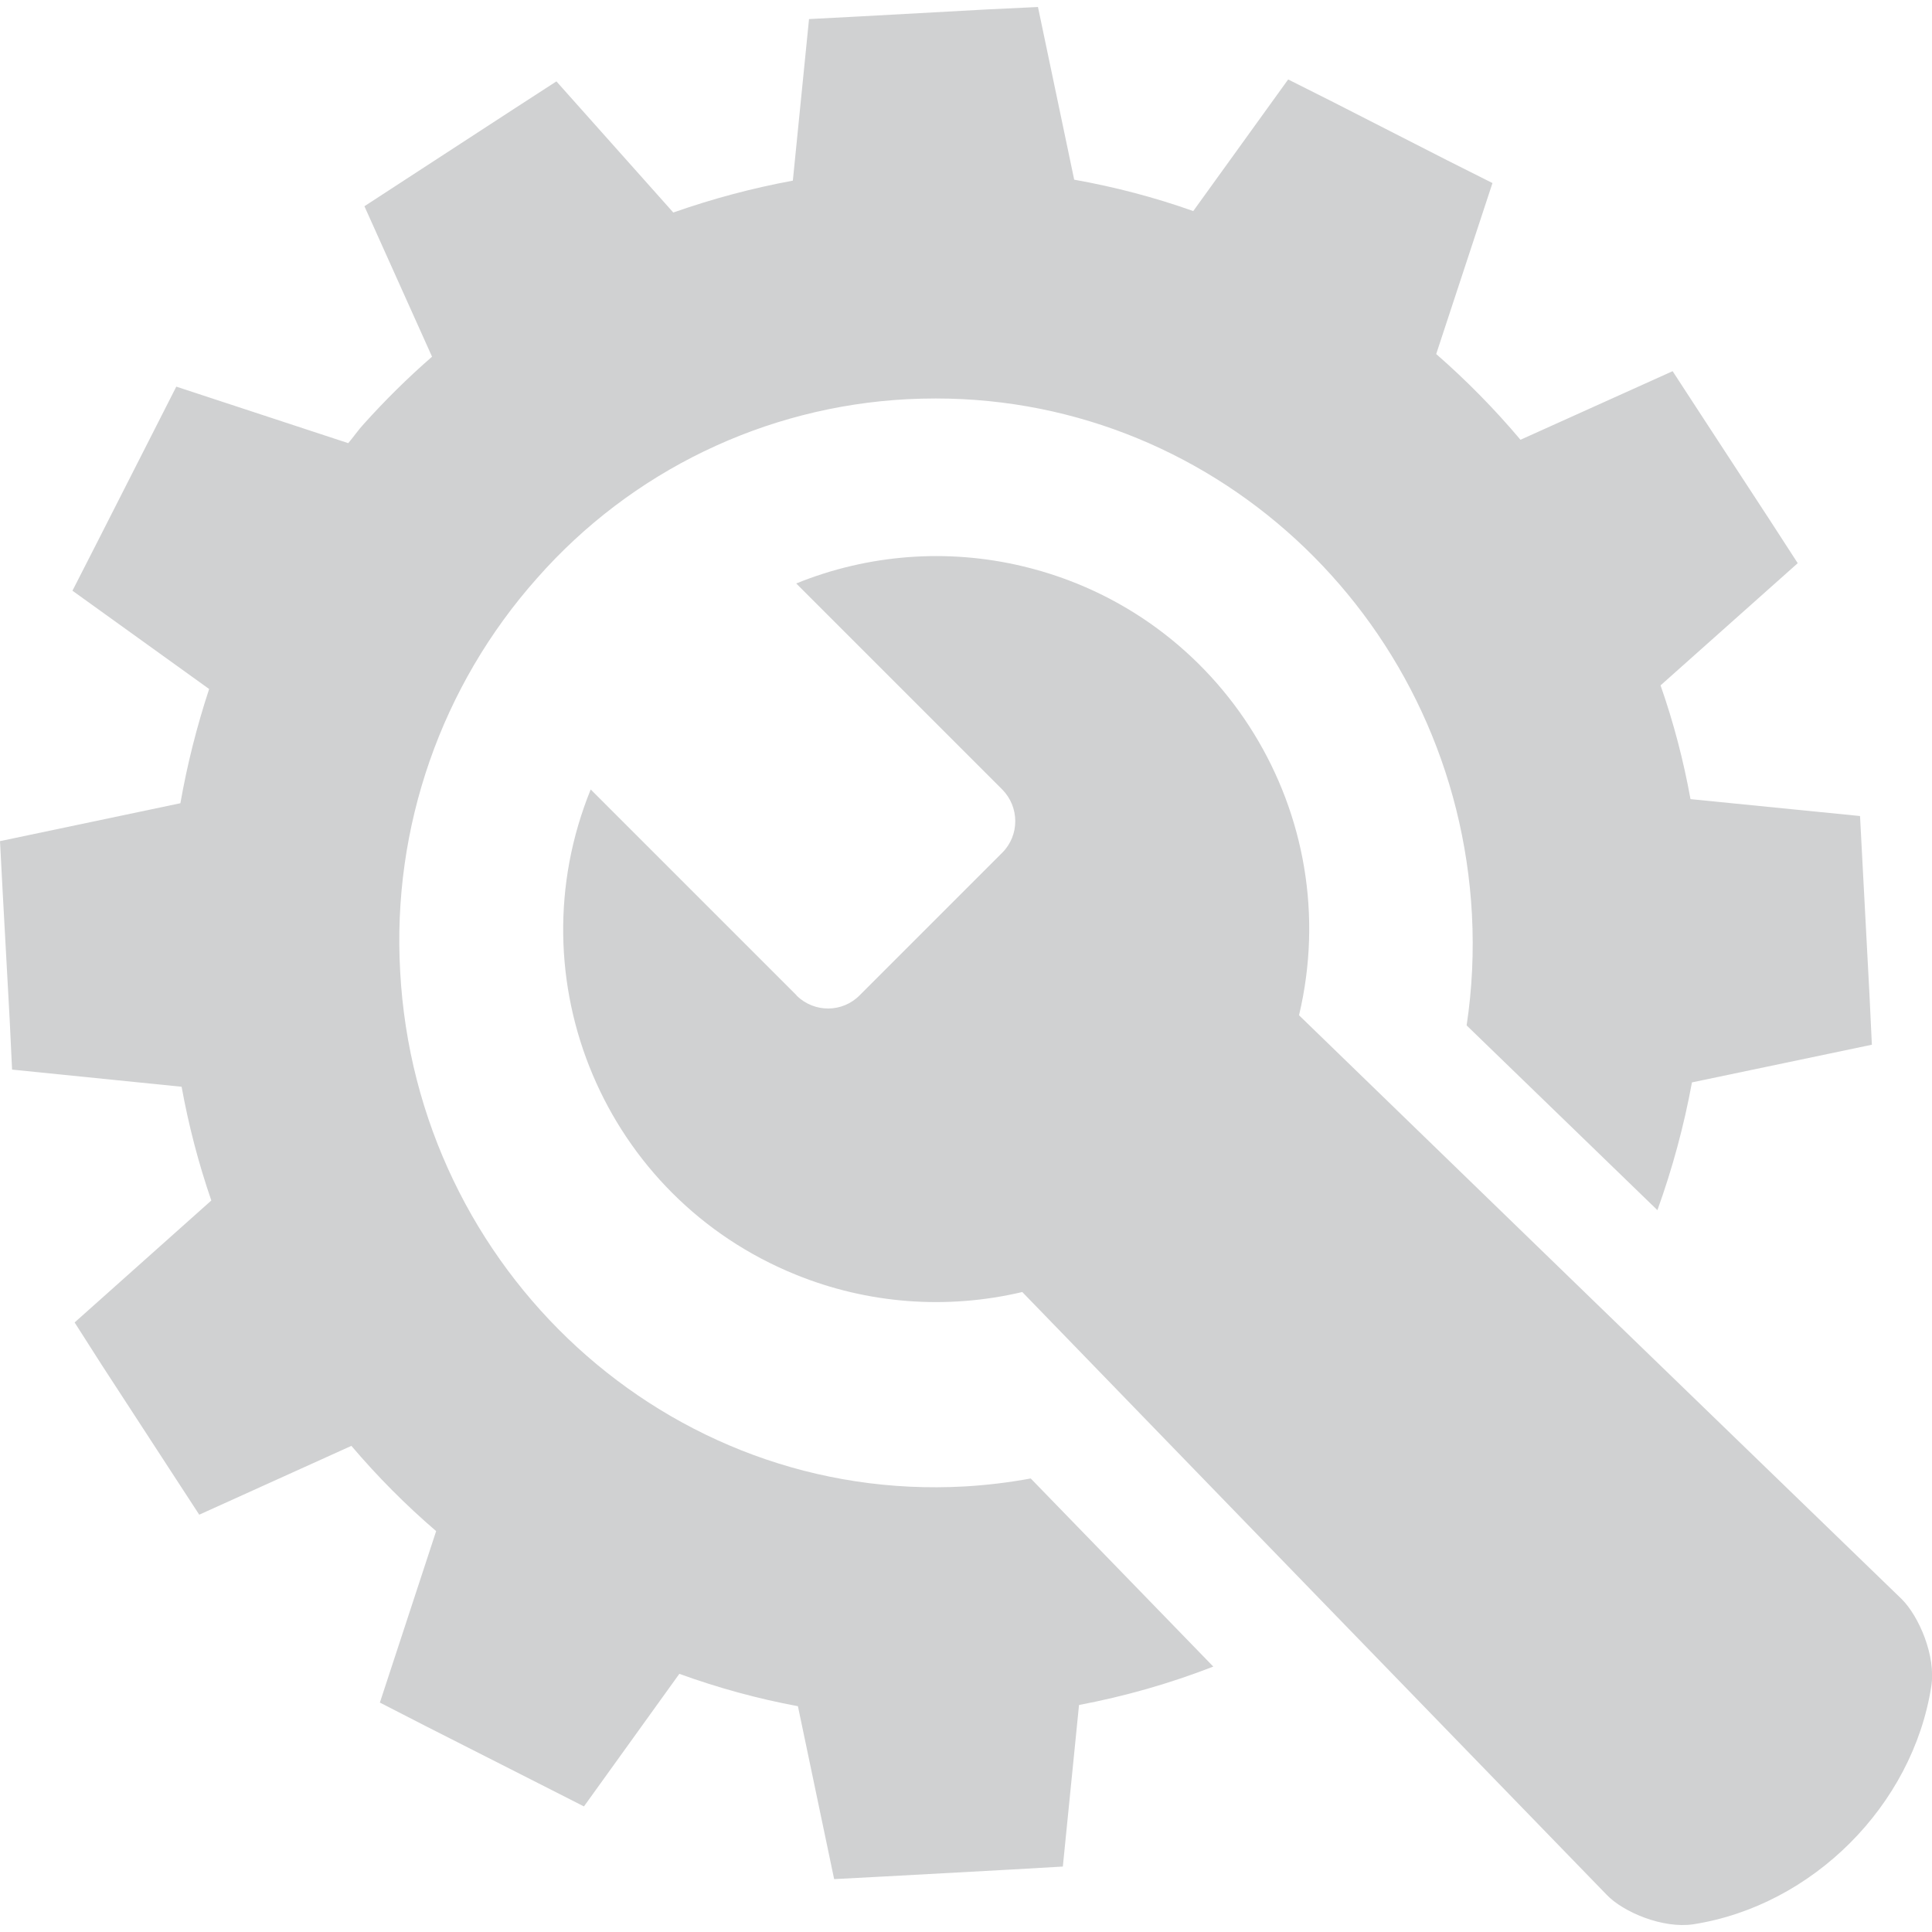
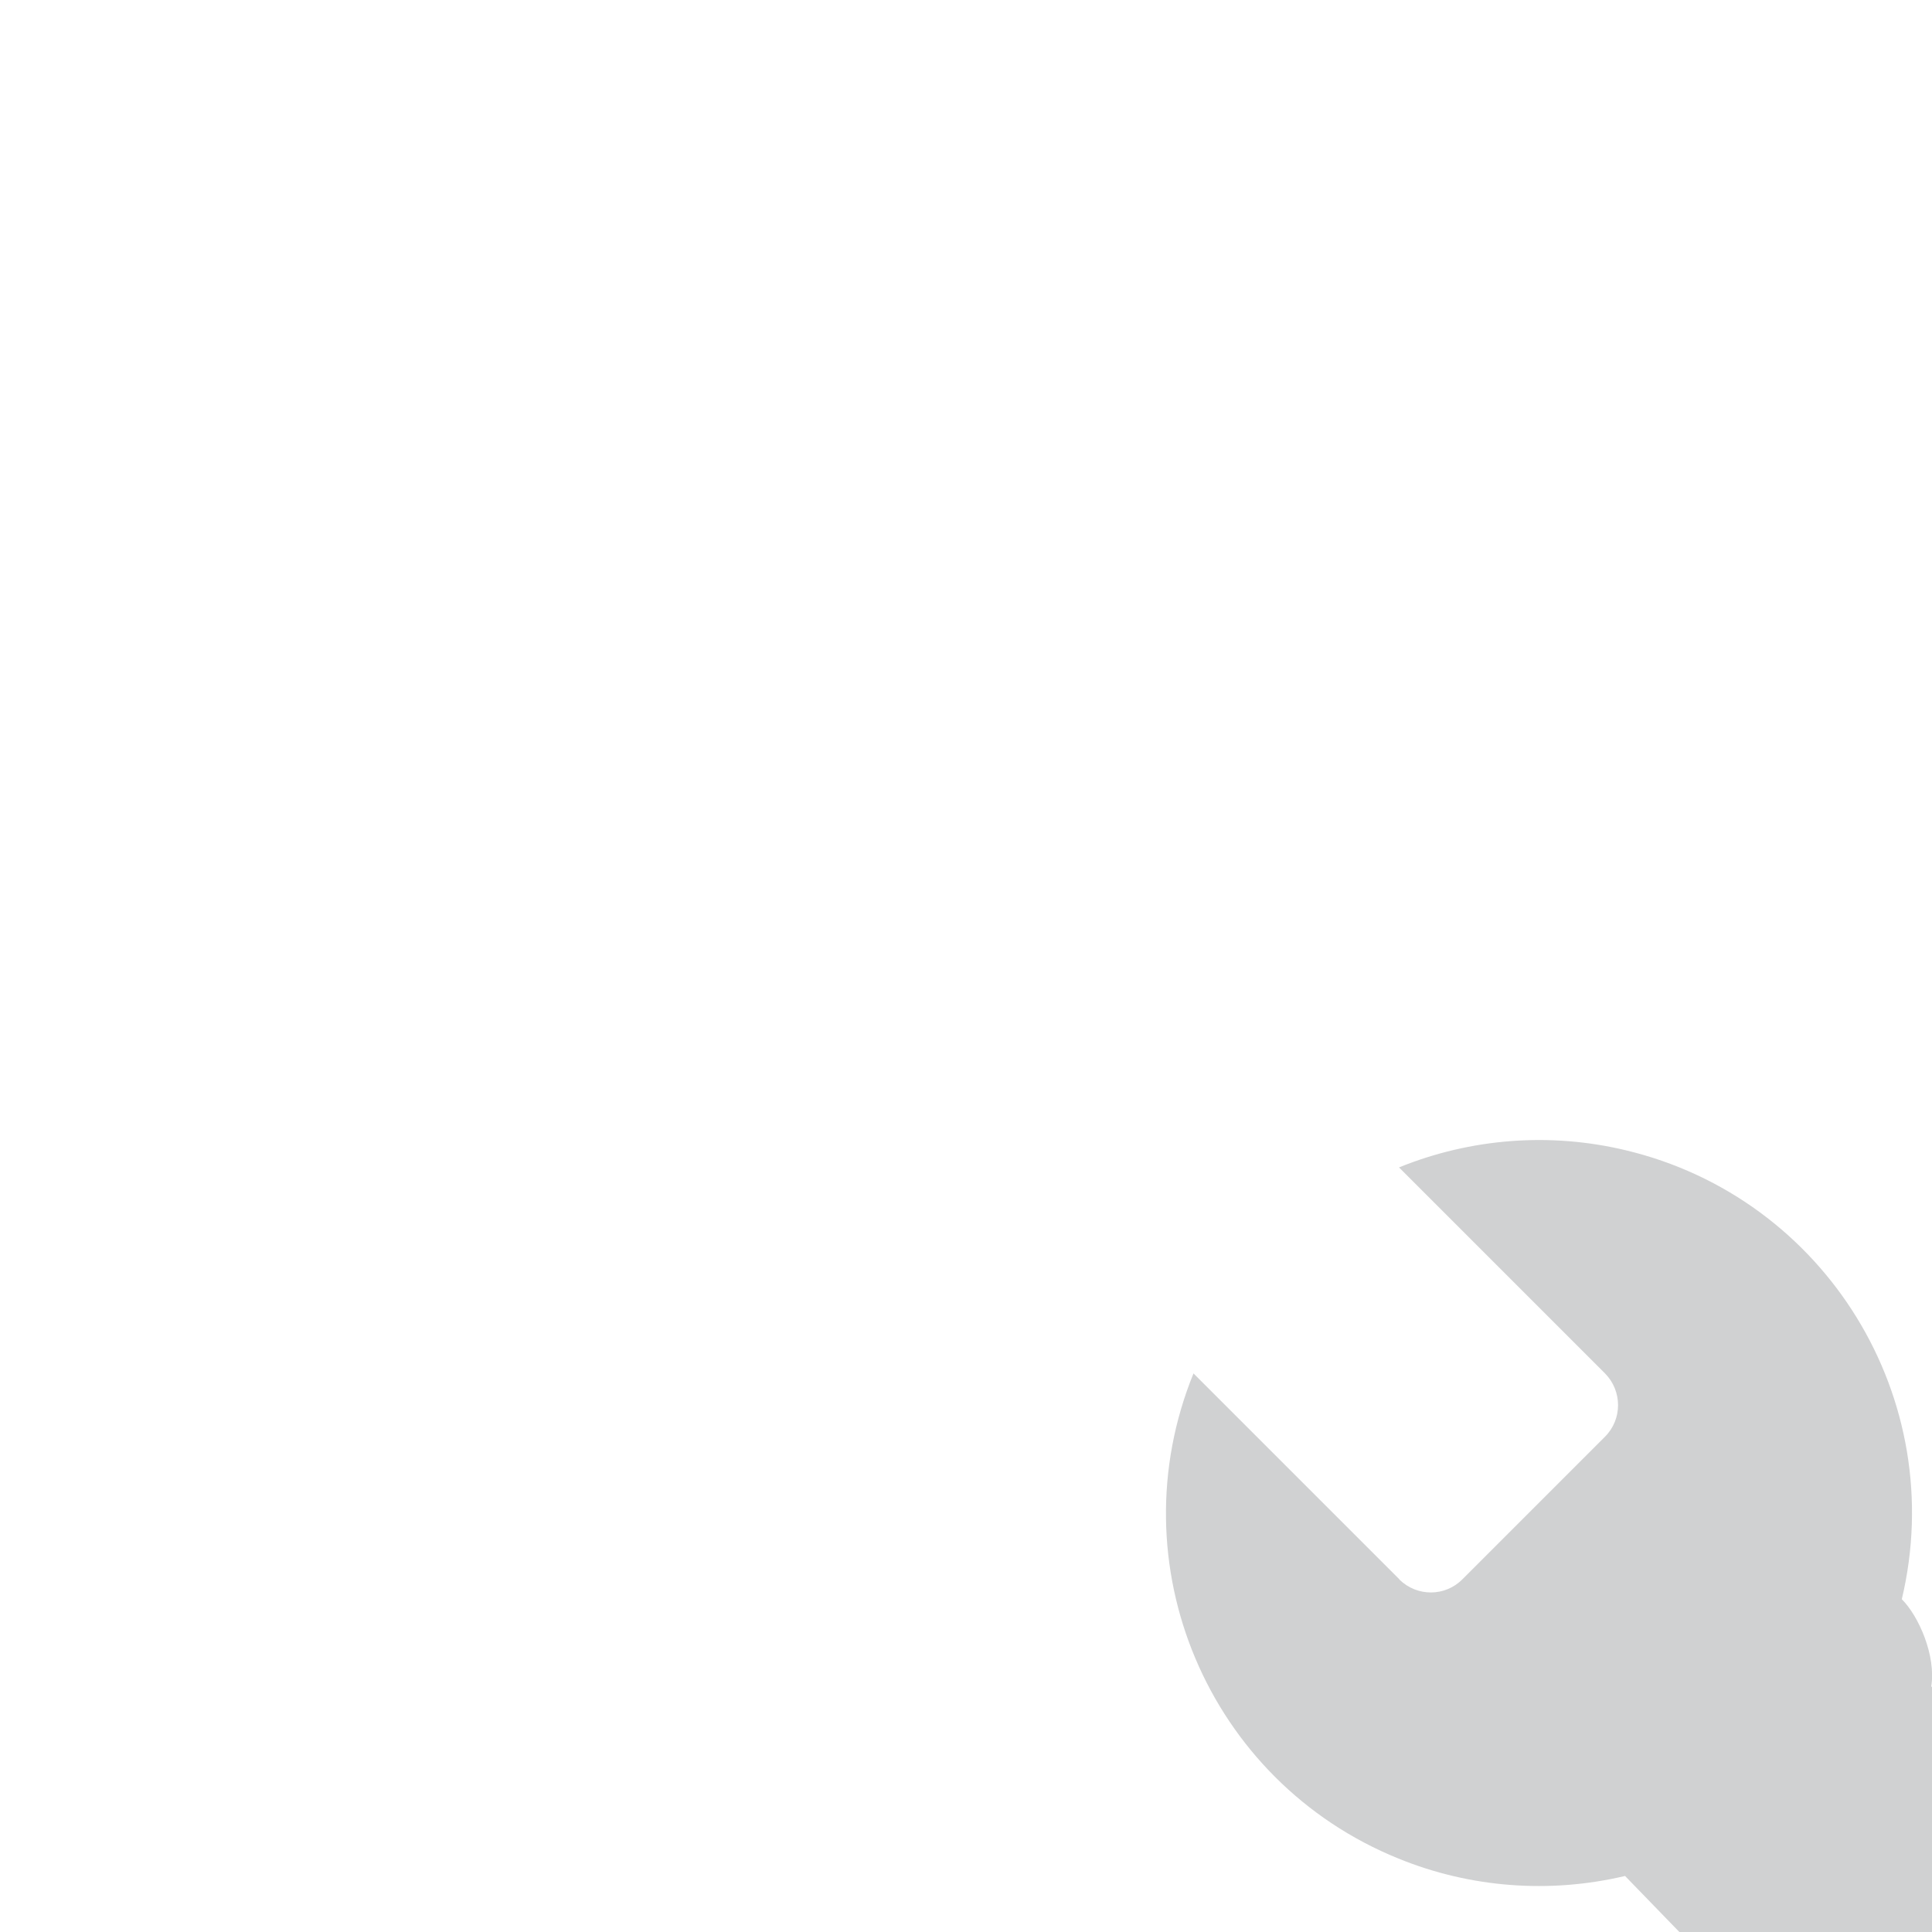
<svg xmlns="http://www.w3.org/2000/svg" version="1.2" viewBox="0 0 800 800" width="800" height="800">
  <title>spacjalizacje-ai</title>
  <style>
		.s0 { fill: #d0d1d2 } 
	</style>
  <g id="Warstwa 1">
    <g id="&lt;Group&gt;">
      <g id="Group 687">
        <g id="Group 685">
-           <path id="Path 128" class="s0" d="m426.8 612.2q-13.5 2.5-27.3 3.3c-122.9 6.9-227.2-89.5-233.8-213.3-3.4-59.6 17-118.2 56.7-162.8 39-44.3 94.2-71 153.2-74.1 4-0.2 7.9-0.3 11.9-0.3 118.1 0 215.6 93.9 222 213.7 0.8 15.3 0.1 30.7-2.2 45.9l79 76.5c6.2-17.2 11-34.9 14.3-52.9l74.5-15.6-1-20.9-2.8-52.8-1.1-21-70.2-7c-2.9-16-7-31.7-12.4-47.1l56.8-50.6-11.4-17.6-29-44.4-11.4-17.5-63 28.4c-10.7-12.7-22.4-24.6-34.9-35.5l23.3-70.8-18.7-9.4-47.2-24.1-18.7-9.4-39.3 54.5c-16-5.7-32.5-10-49.3-13l-15-71.5-21 1-52.8 2.9-21 1.1-6.7 66.9c-16.8 3.1-33.3 7.5-49.5 13.2l-48.4-54.3-17.6 11.4-44.4 28.9-17.5 11.4 28 62.3c-10 8.7-19.4 18-28.3 27.9-2.3 2.5-4.2 5.3-6.4 7.9l-71.2-23.4-9.5 18.7-24 47.2-9.5 18.6 56.6 40.7c-5.1 15.5-9.1 31.3-11.9 47.3l-74.7 15.7 1.1 20.9 2.9 52.9 1 20.8 70.2 7.1c2.9 16 7 31.7 12.3 47.1l-56.6 50.5 11.3 17.7 28.9 44.4 11.4 17.5 63-28.5c10.8 12.7 22.5 24.5 35.1 35.3l-23.3 71 18.7 9.6 47.1 23.9 18.7 9.5 39.5-54.9c16 5.8 32.4 10.3 49.1 13.4l15 71.6 20.9-1.1 53-2.9 20.8-1.2 6.7-66.9c19-3.6 37.6-8.9 55.6-15.9z" />
-         </g>
+           </g>
        <g id="Group 686">
-           <path id="Path 129" class="s0" d="m799.7 698.3c2-12.6-5.1-29-12.2-36.1q-124.9-120.8-249.6-241.8c19.7-82.9-31.4-166.1-114.3-185.9-31.3-7.5-64.1-5-93.9 7.1l85.3 85.3c7.2 7.3 7.2 19 0 26.2l-59 59c-7.2 7.3-18.8 7.3-26.1 0.2q0-0.1-0.1-0.2l-85.2-85.2c-32.1 78.9 5.9 168.9 84.9 200.9 29.7 12.1 62.5 14.6 93.8 7.2q120.9 124.8 241.9 249.5c6.9 7.3 23.4 14.2 36 12.3 49.3-7.7 90.8-49.2 98.5-98.5z" />
+           <path id="Path 129" class="s0" d="m799.7 698.3c2-12.6-5.1-29-12.2-36.1c19.7-82.9-31.4-166.1-114.3-185.9-31.3-7.5-64.1-5-93.9 7.1l85.3 85.3c7.2 7.3 7.2 19 0 26.2l-59 59c-7.2 7.3-18.8 7.3-26.1 0.2q0-0.1-0.1-0.2l-85.2-85.2c-32.1 78.9 5.9 168.9 84.9 200.9 29.7 12.1 62.5 14.6 93.8 7.2q120.9 124.8 241.9 249.5c6.9 7.3 23.4 14.2 36 12.3 49.3-7.7 90.8-49.2 98.5-98.5z" />
        </g>
      </g>
    </g>
  </g>
</svg>